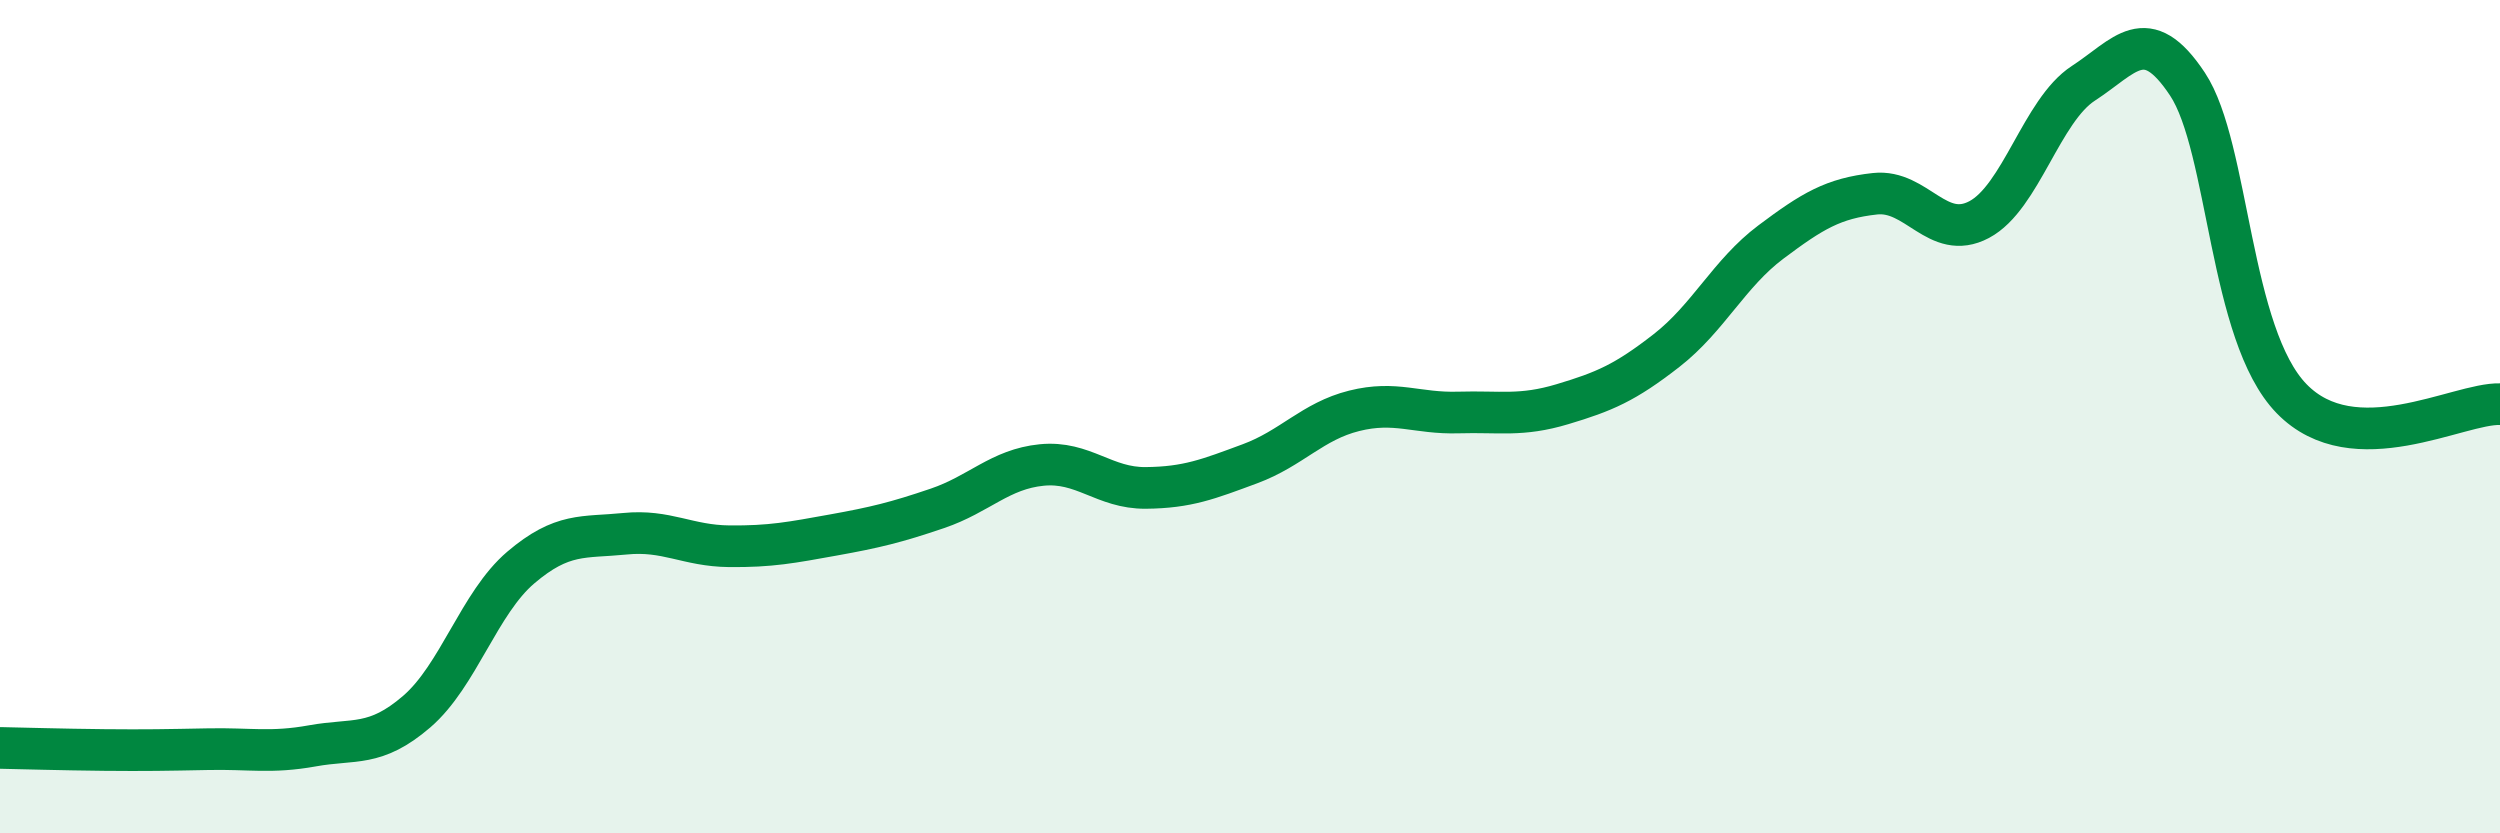
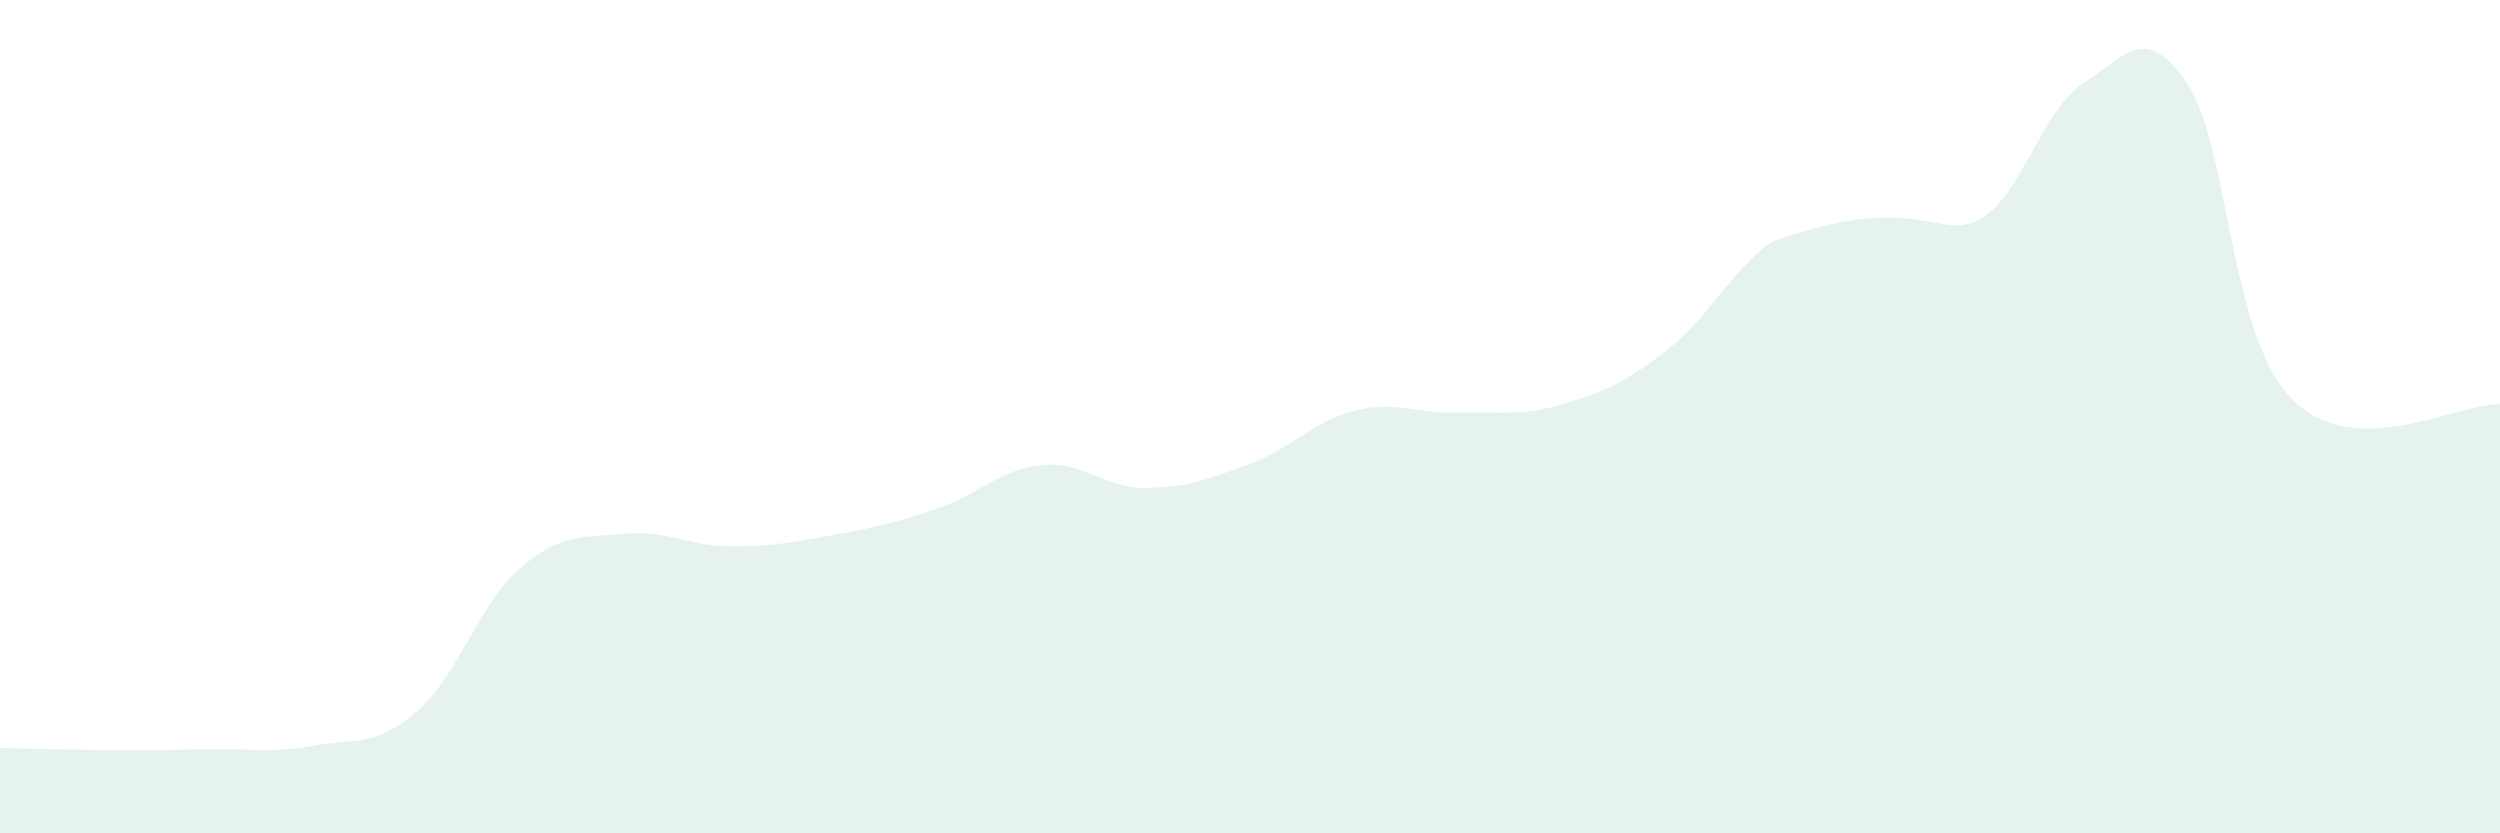
<svg xmlns="http://www.w3.org/2000/svg" width="60" height="20" viewBox="0 0 60 20">
-   <path d="M 0,17.95 C 0.5,17.96 1.5,17.99 2.5,18 C 3.5,18.01 4,18 5,17.98 C 6,17.96 6.5,18.08 7.5,17.9 C 8.5,17.72 9,17.94 10,17.08 C 11,16.22 11.5,14.47 12.5,13.62 C 13.5,12.77 14,12.91 15,12.81 C 16,12.71 16.5,13.1 17.5,13.11 C 18.5,13.12 19,13.02 20,12.84 C 21,12.66 21.5,12.54 22.5,12.2 C 23.5,11.86 24,11.26 25,11.16 C 26,11.06 26.5,11.72 27.5,11.71 C 28.5,11.7 29,11.5 30,11.13 C 31,10.76 31.5,10.11 32.5,9.86 C 33.5,9.61 34,9.93 35,9.9 C 36,9.87 36.5,10 37.5,9.7 C 38.5,9.4 39,9.19 40,8.41 C 41,7.63 41.5,6.56 42.5,5.81 C 43.5,5.06 44,4.76 45,4.65 C 46,4.54 46.5,5.8 47.5,5.27 C 48.5,4.74 49,2.65 50,2 C 51,1.35 51.5,0.51 52.5,2.02 C 53.5,3.53 53.5,8.03 55,9.57 C 56.5,11.11 59,9.67 60,9.7L60 20L0 20Z" fill="#008740" opacity="0.1" stroke-linecap="round" stroke-linejoin="round" />
-   <path d="M 0,17.95 C 0.5,17.96 1.5,17.99 2.5,18 C 3.5,18.01 4,18 5,17.98 C 6,17.96 6.5,18.08 7.5,17.9 C 8.5,17.72 9,17.94 10,17.08 C 11,16.22 11.5,14.47 12.5,13.62 C 13.5,12.77 14,12.91 15,12.81 C 16,12.71 16.5,13.1 17.5,13.11 C 18.5,13.12 19,13.02 20,12.84 C 21,12.66 21.5,12.54 22.5,12.2 C 23.5,11.86 24,11.26 25,11.16 C 26,11.06 26.5,11.72 27.5,11.71 C 28.5,11.7 29,11.5 30,11.13 C 31,10.76 31.5,10.11 32.5,9.86 C 33.5,9.61 34,9.93 35,9.9 C 36,9.87 36.5,10 37.5,9.7 C 38.5,9.4 39,9.19 40,8.41 C 41,7.63 41.5,6.56 42.5,5.81 C 43.5,5.06 44,4.76 45,4.65 C 46,4.54 46.5,5.8 47.5,5.27 C 48.5,4.74 49,2.65 50,2 C 51,1.35 51.5,0.51 52.5,2.02 C 53.5,3.53 53.5,8.03 55,9.57 C 56.5,11.11 59,9.67 60,9.7" stroke="#008740" stroke-width="1" fill="none" stroke-linecap="round" stroke-linejoin="round" />
+   <path d="M 0,17.95 C 0.5,17.96 1.5,17.99 2.5,18 C 3.5,18.01 4,18 5,17.98 C 6,17.96 6.5,18.08 7.5,17.9 C 8.5,17.72 9,17.94 10,17.08 C 11,16.22 11.5,14.47 12.5,13.62 C 13.5,12.77 14,12.91 15,12.81 C 16,12.71 16.5,13.1 17.5,13.11 C 18.5,13.12 19,13.02 20,12.84 C 21,12.66 21.5,12.54 22.5,12.2 C 23.5,11.86 24,11.26 25,11.16 C 26,11.06 26.5,11.72 27.5,11.71 C 28.5,11.7 29,11.5 30,11.13 C 31,10.76 31.5,10.11 32.5,9.86 C 33.5,9.61 34,9.93 35,9.9 C 36,9.87 36.5,10 37.5,9.7 C 38.5,9.4 39,9.19 40,8.41 C 41,7.63 41.5,6.56 42.5,5.81 C 46,4.54 46.5,5.8 47.5,5.27 C 48.5,4.74 49,2.65 50,2 C 51,1.35 51.5,0.51 52.5,2.02 C 53.5,3.53 53.5,8.03 55,9.57 C 56.5,11.11 59,9.67 60,9.7L60 20L0 20Z" fill="#008740" opacity="0.1" stroke-linecap="round" stroke-linejoin="round" />
</svg>